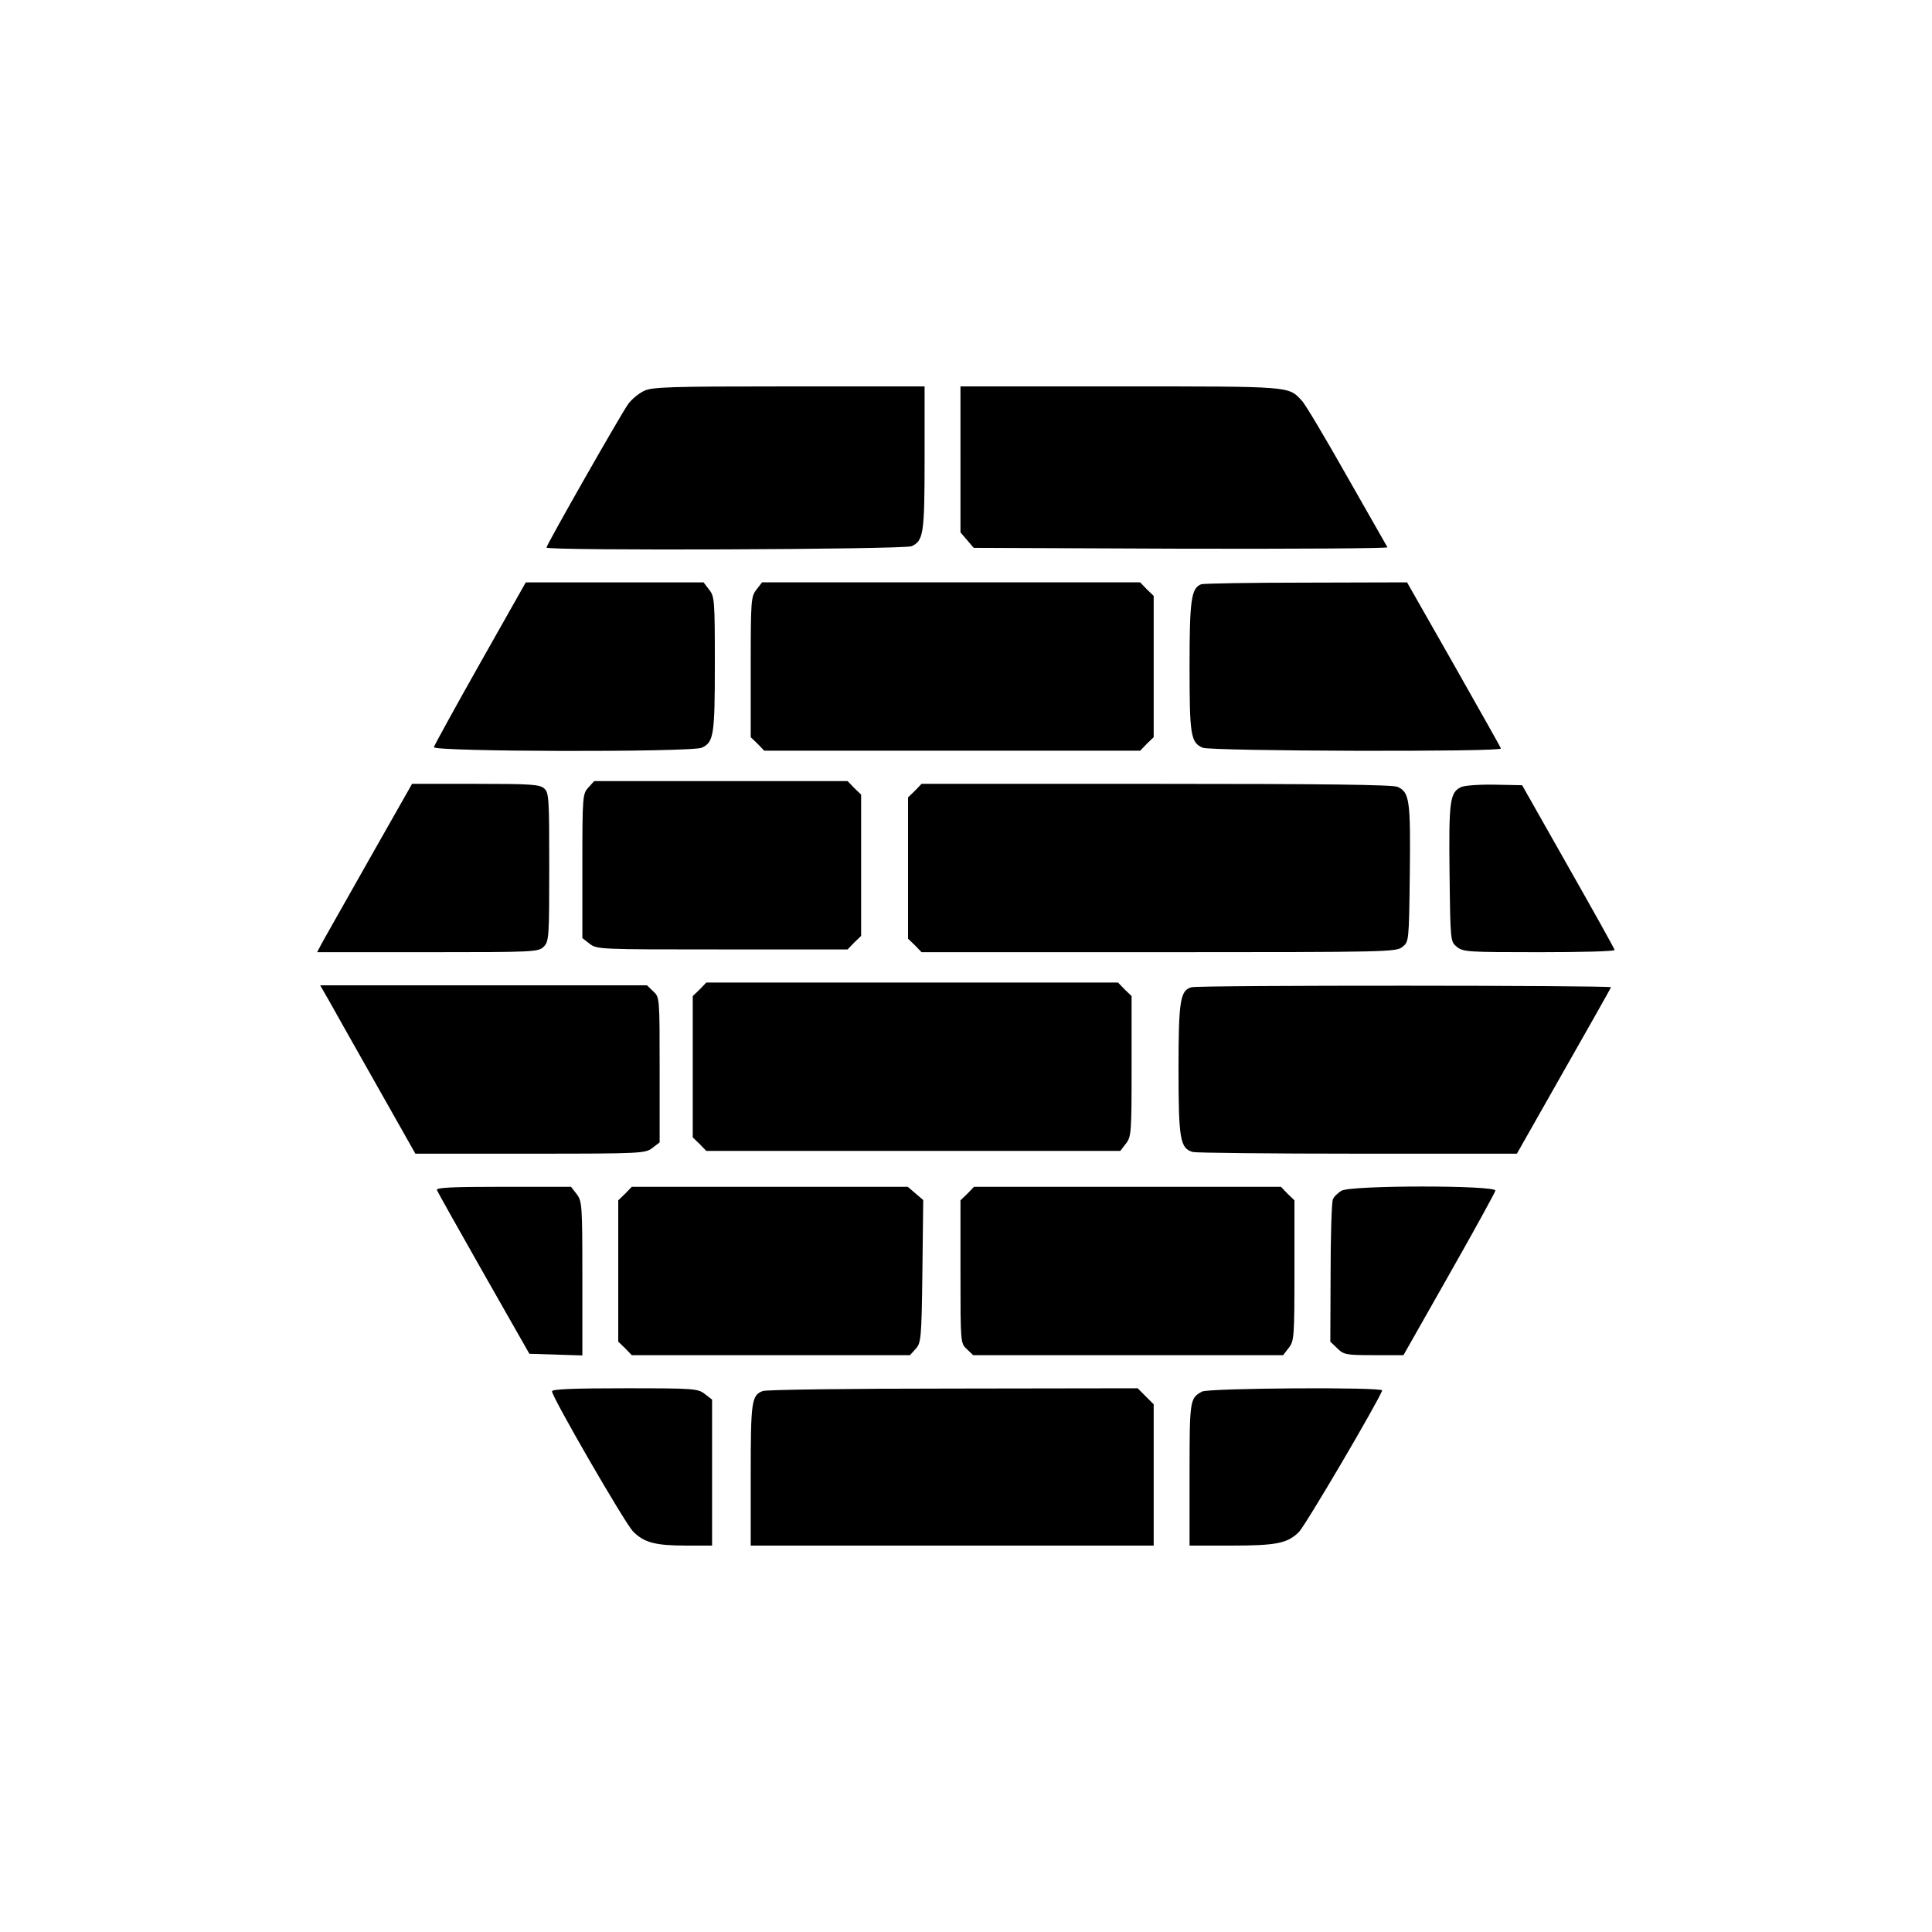
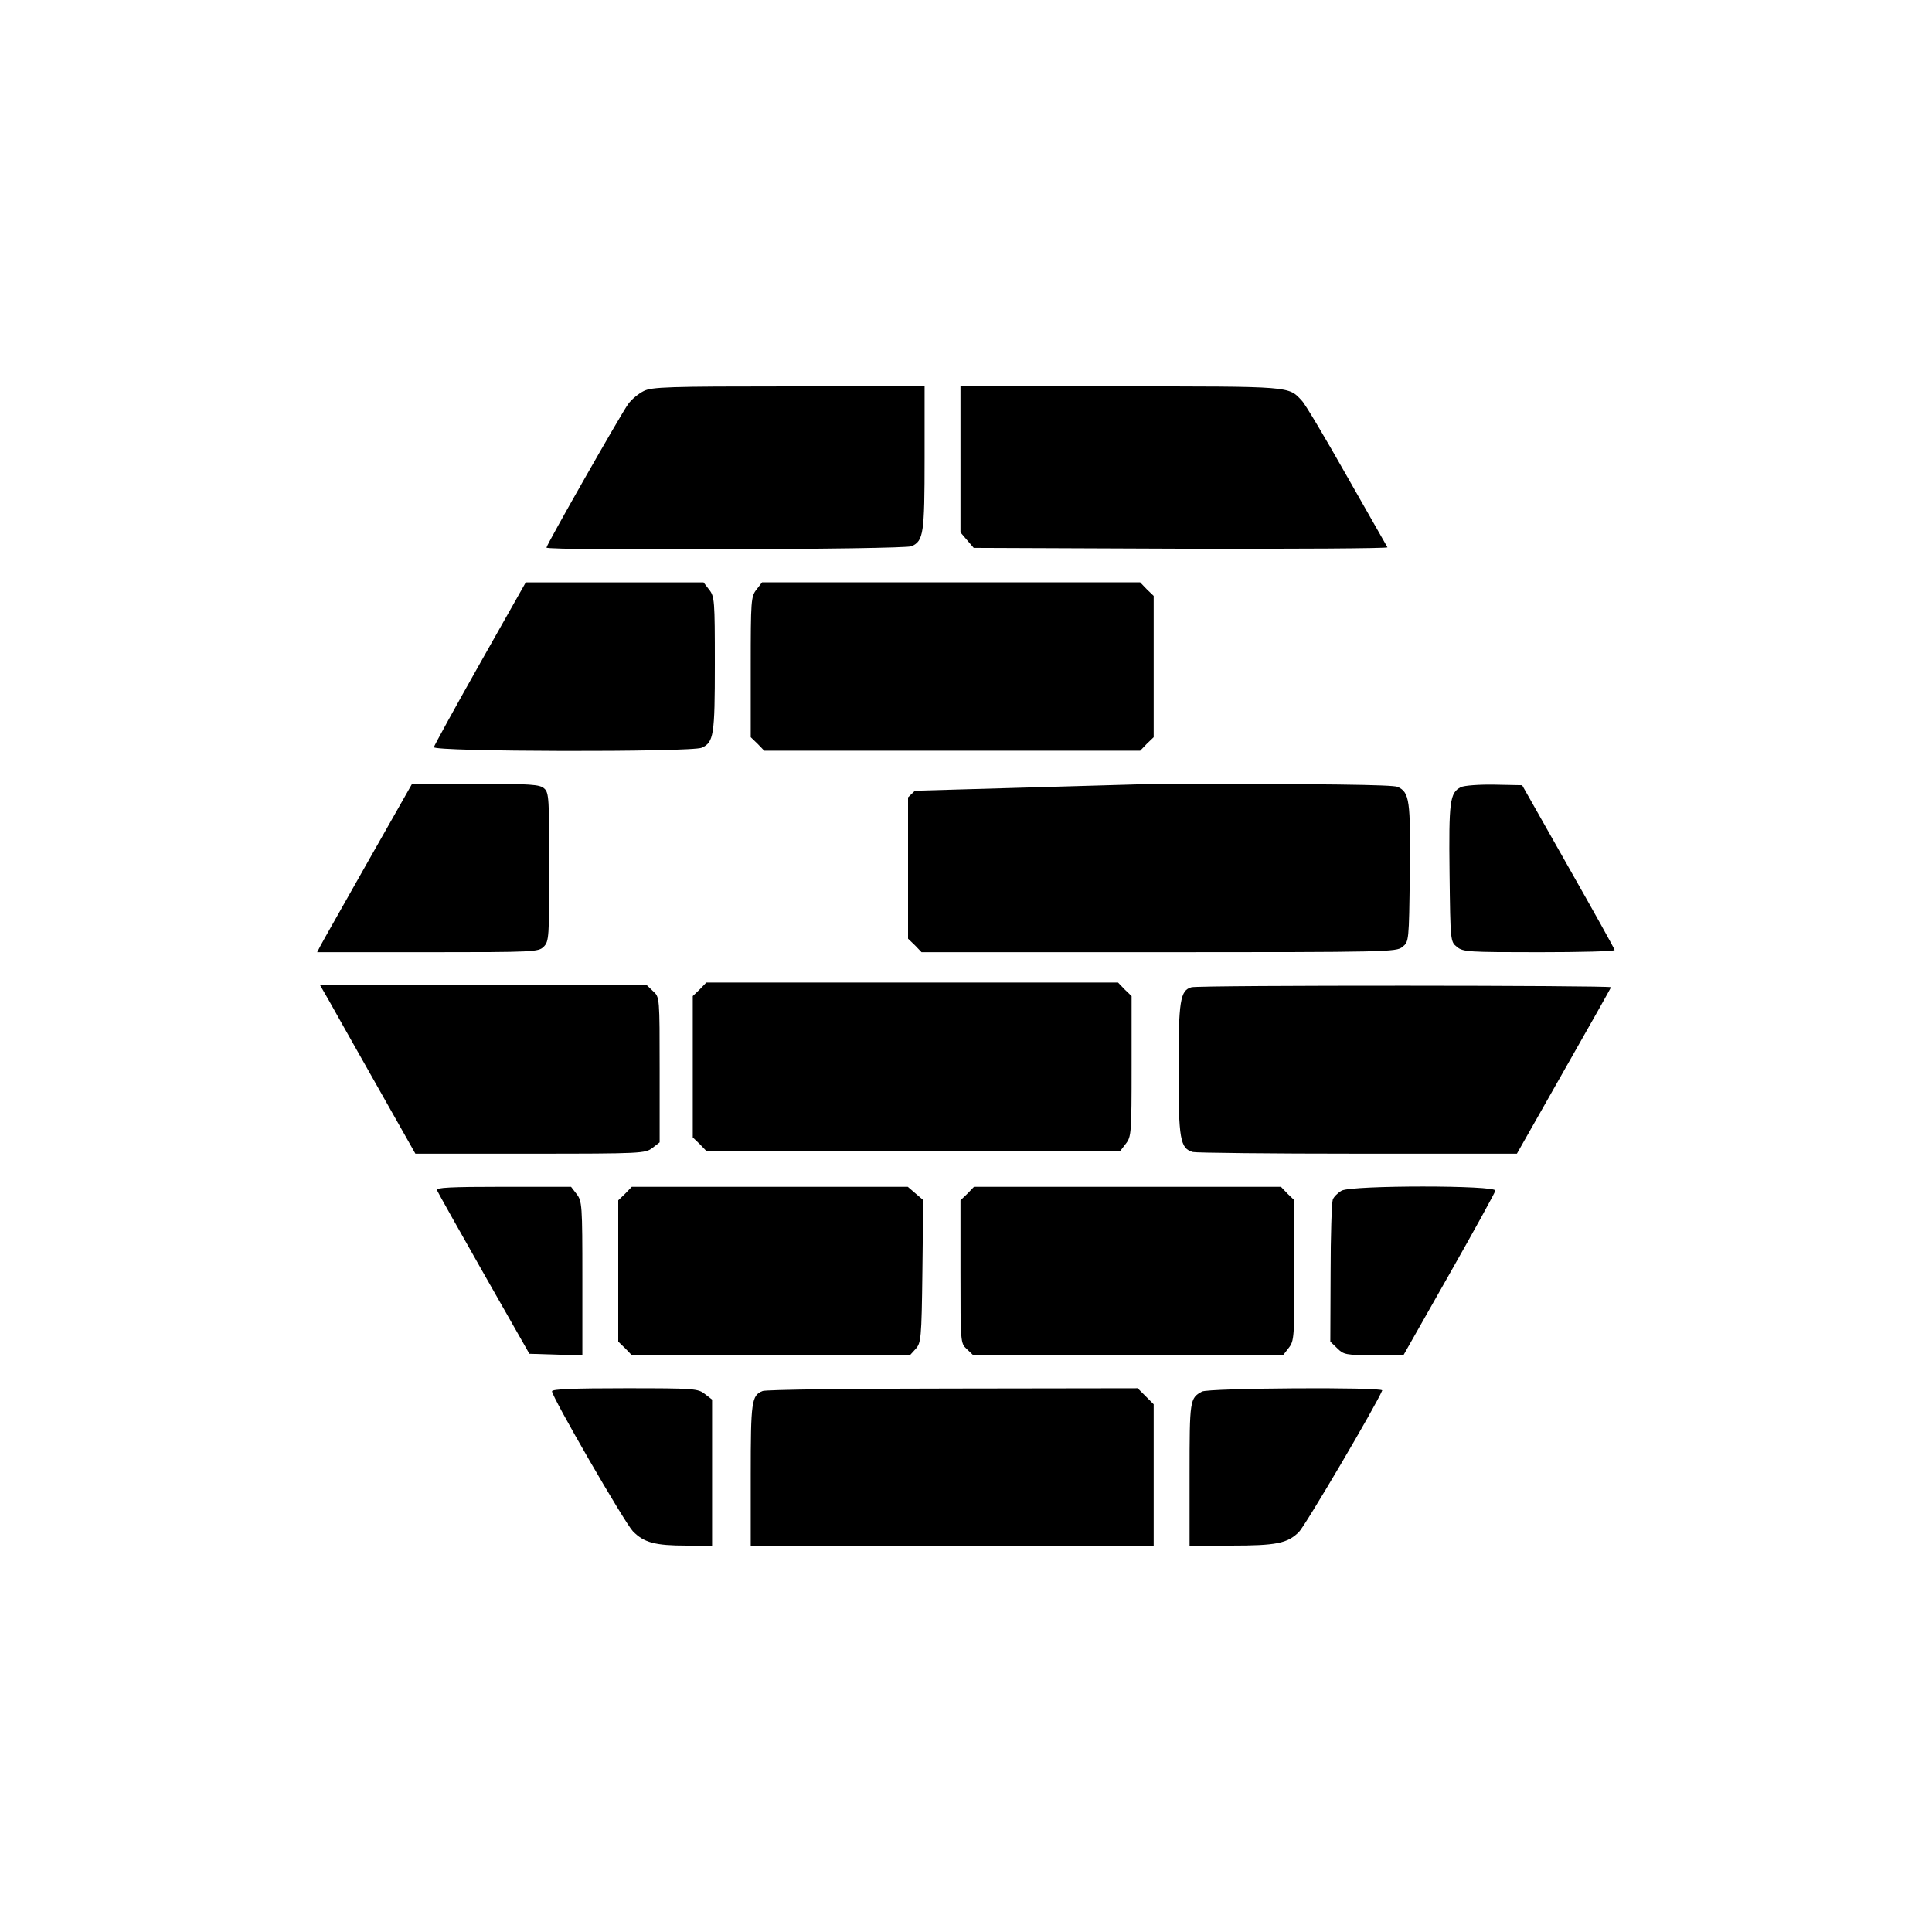
<svg xmlns="http://www.w3.org/2000/svg" version="1.0" width="700pt" height="700pt" viewBox="0 0 700 700" preserveAspectRatio="xMidYMid meet">
  <g transform="translate(0,700) scale(0.1,-0.1)" fill="#000000" stroke="none">
    <path d="M2332 5583 c-18 -9 -44 -30 -56 -47 -25 -34 -296 -510 -296 -520 0 -12 1298 -7 1323 5 43 20 47 44 47 319 l0 260 -492 0 c-436 0 -497 -2 -526 -17z" />
    <path d="M3480 5336 l0 -265 24 -28 24 -28 752 -3 c413 -1 749 1 747 5 -3 5 -69 121 -147 258 -78 138 -151 261 -163 273 -49 53 -33 52 -657 52 l-580 0 0 -264z" />
    <path d="M1740 4598 c-91 -161 -166 -298 -168 -305 -5 -17 933 -19 971 -2 43 20 47 45 47 303 0 231 -1 245 -21 270 l-20 26 -322 0 -322 0 -165 -292z" />
    <path d="M2741 4864 c-20 -25 -21 -39 -21 -281 l0 -254 25 -24 24 -25 681 0 681 0 24 25 25 24 0 256 0 256 -25 24 -24 25 -685 0 -685 0 -20 -26z" />
-     <path d="M4352 4883 c-36 -14 -42 -57 -42 -297 0 -249 4 -276 47 -295 29 -13 1087 -16 1081 -3 -1 5 -79 142 -171 305 l-169 297 -366 -1 c-202 0 -373 -3 -380 -6z" />
-     <path d="M2132 4147 c-21 -23 -22 -30 -22 -284 l0 -262 26 -20 c26 -21 37 -21 481 -21 l454 0 24 25 25 24 0 256 0 256 -25 24 -24 25 -459 0 -459 0 -21 -23z" />
    <path d="M1333 3878 c-88 -156 -166 -293 -172 -305 l-12 -23 401 0 c387 0 401 1 420 20 19 19 20 33 20 288 0 248 -1 270 -18 285 -16 15 -49 17 -249 17 l-230 0 -160 -282z" />
-     <path d="M3315 4135 l-25 -24 0 -256 0 -256 25 -24 24 -25 859 0 c831 0 861 1 883 19 24 19 24 20 27 267 3 265 -1 293 -44 313 -18 8 -265 11 -875 11 l-850 0 -24 -25z" />
+     <path d="M3315 4135 l-25 -24 0 -256 0 -256 25 -24 24 -25 859 0 c831 0 861 1 883 19 24 19 24 20 27 267 3 265 -1 293 -44 313 -18 8 -265 11 -875 11 z" />
    <path d="M5293 4148 c-40 -20 -44 -51 -41 -312 3 -247 3 -248 27 -267 22 -18 42 -19 297 -19 151 0 274 3 274 8 0 4 -76 140 -168 302 l-167 295 -100 2 c-55 1 -110 -3 -122 -9z" />
    <path d="M2535 3415 l-25 -24 0 -256 0 -256 25 -24 24 -25 750 0 750 0 20 26 c20 25 21 39 21 281 l0 254 -25 24 -24 25 -746 0 -746 0 -24 -25z" />
    <path d="M1190 3378 c16 -29 94 -167 172 -305 l143 -253 416 0 c406 0 417 1 443 21 l26 20 0 263 c0 261 0 263 -23 284 l-23 22 -592 0 -592 0 30 -52z" />
    <path d="M4317 3423 c-41 -11 -47 -49 -47 -298 0 -254 6 -286 52 -299 13 -3 282 -6 598 -6 l576 0 169 298 c93 163 170 300 172 305 4 7 -1489 8 -1520 0z" />
    <path d="M1583 2688 c3 -7 79 -143 170 -303 l165 -290 96 -3 96 -3 0 279 c0 267 -1 280 -21 306 l-20 26 -246 0 c-192 0 -244 -3 -240 -12z" />
    <path d="M2265 2675 l-25 -24 0 -256 0 -256 25 -24 24 -25 504 0 504 0 20 22 c20 22 22 35 25 281 l3 259 -28 24 -28 24 -500 0 -500 0 -24 -25z" />
    <path d="M3505 2675 l-25 -24 0 -259 c0 -257 0 -259 23 -280 l23 -22 561 0 562 0 20 26 c20 25 21 39 21 281 l0 254 -25 24 -24 25 -556 0 -556 0 -24 -25z" />
    <path d="M4861 2686 c-14 -8 -28 -22 -32 -32 -4 -11 -8 -131 -8 -267 l-1 -248 25 -24 c23 -23 31 -25 132 -25 l108 0 165 291 c91 160 166 297 168 305 5 20 -520 20 -557 0z" />
    <path d="M2000 1959 c0 -21 262 -474 293 -507 40 -41 80 -52 195 -52 l92 0 0 264 0 265 -26 20 c-25 20 -39 21 -290 21 -185 0 -264 -3 -264 -11z" />
    <path d="M2763 1960 c-40 -16 -43 -38 -43 -304 l0 -256 730 0 730 0 0 256 0 256 -29 29 -29 29 -669 -1 c-367 0 -678 -4 -690 -9z" />
    <path d="M4355 1958 c-44 -24 -45 -30 -45 -300 l0 -258 148 0 c167 0 206 8 248 49 22 21 281 461 302 513 6 13 -629 9 -653 -4z" />
  </g>
</svg>